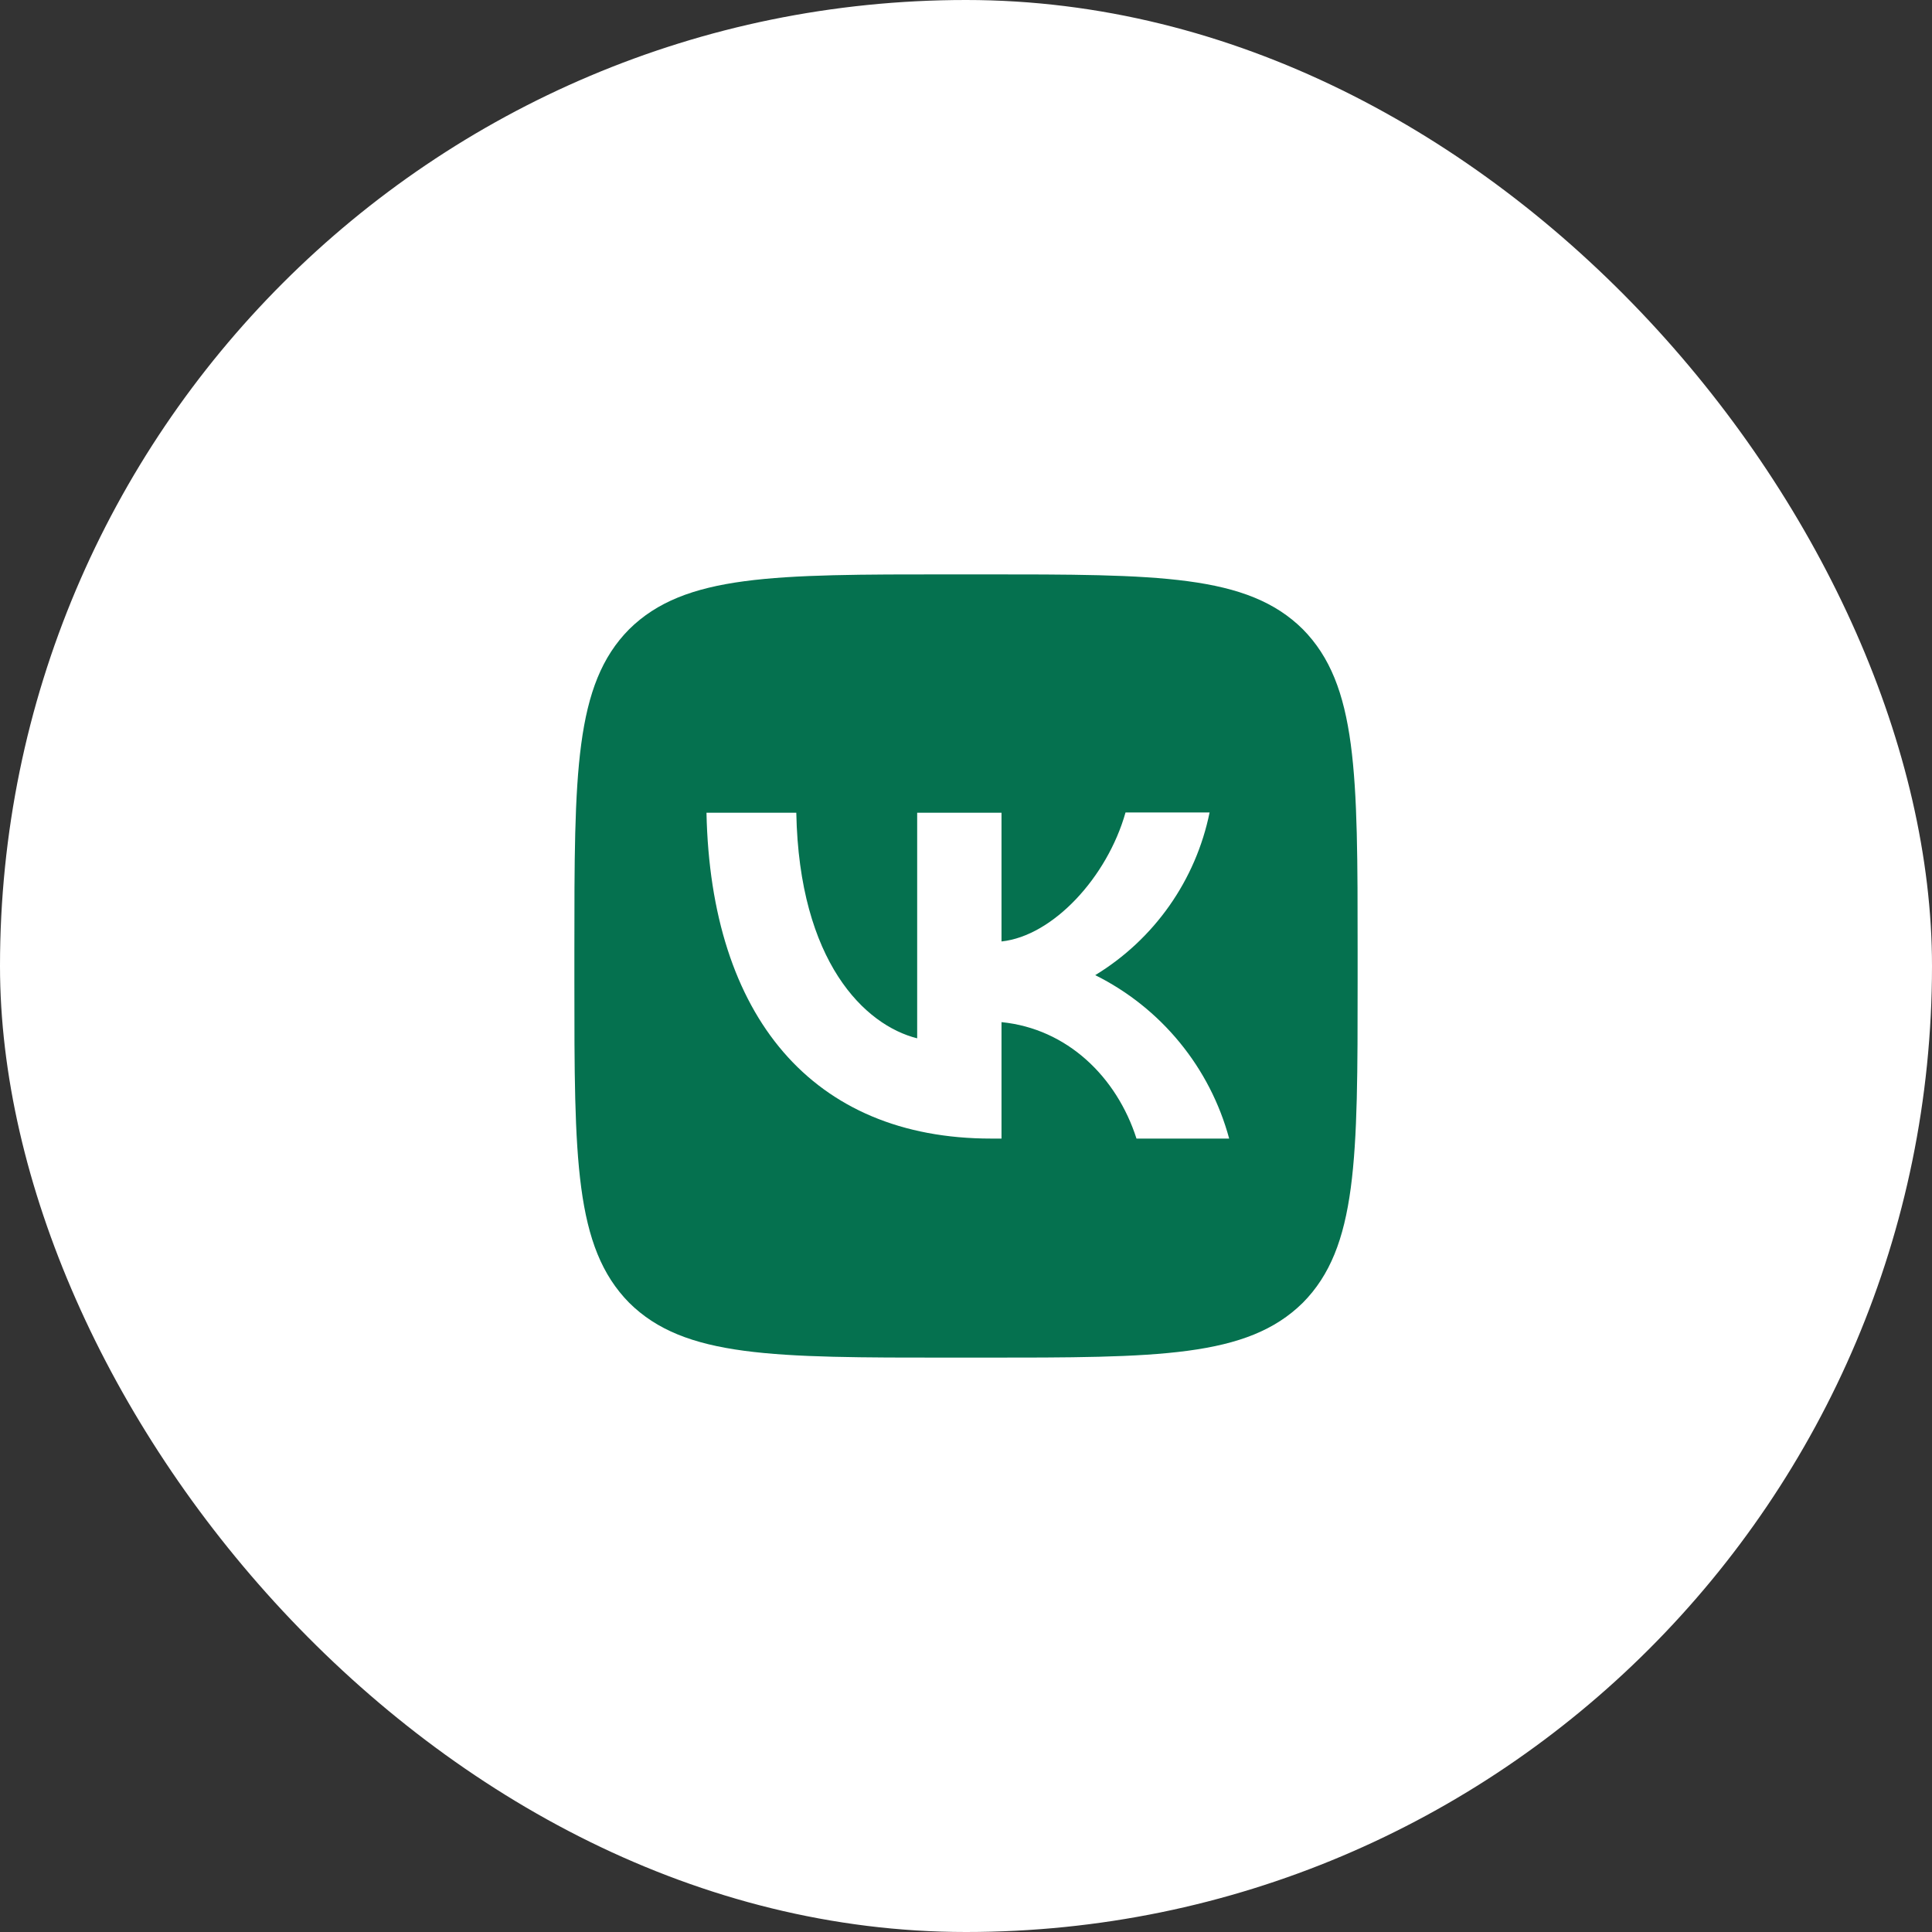
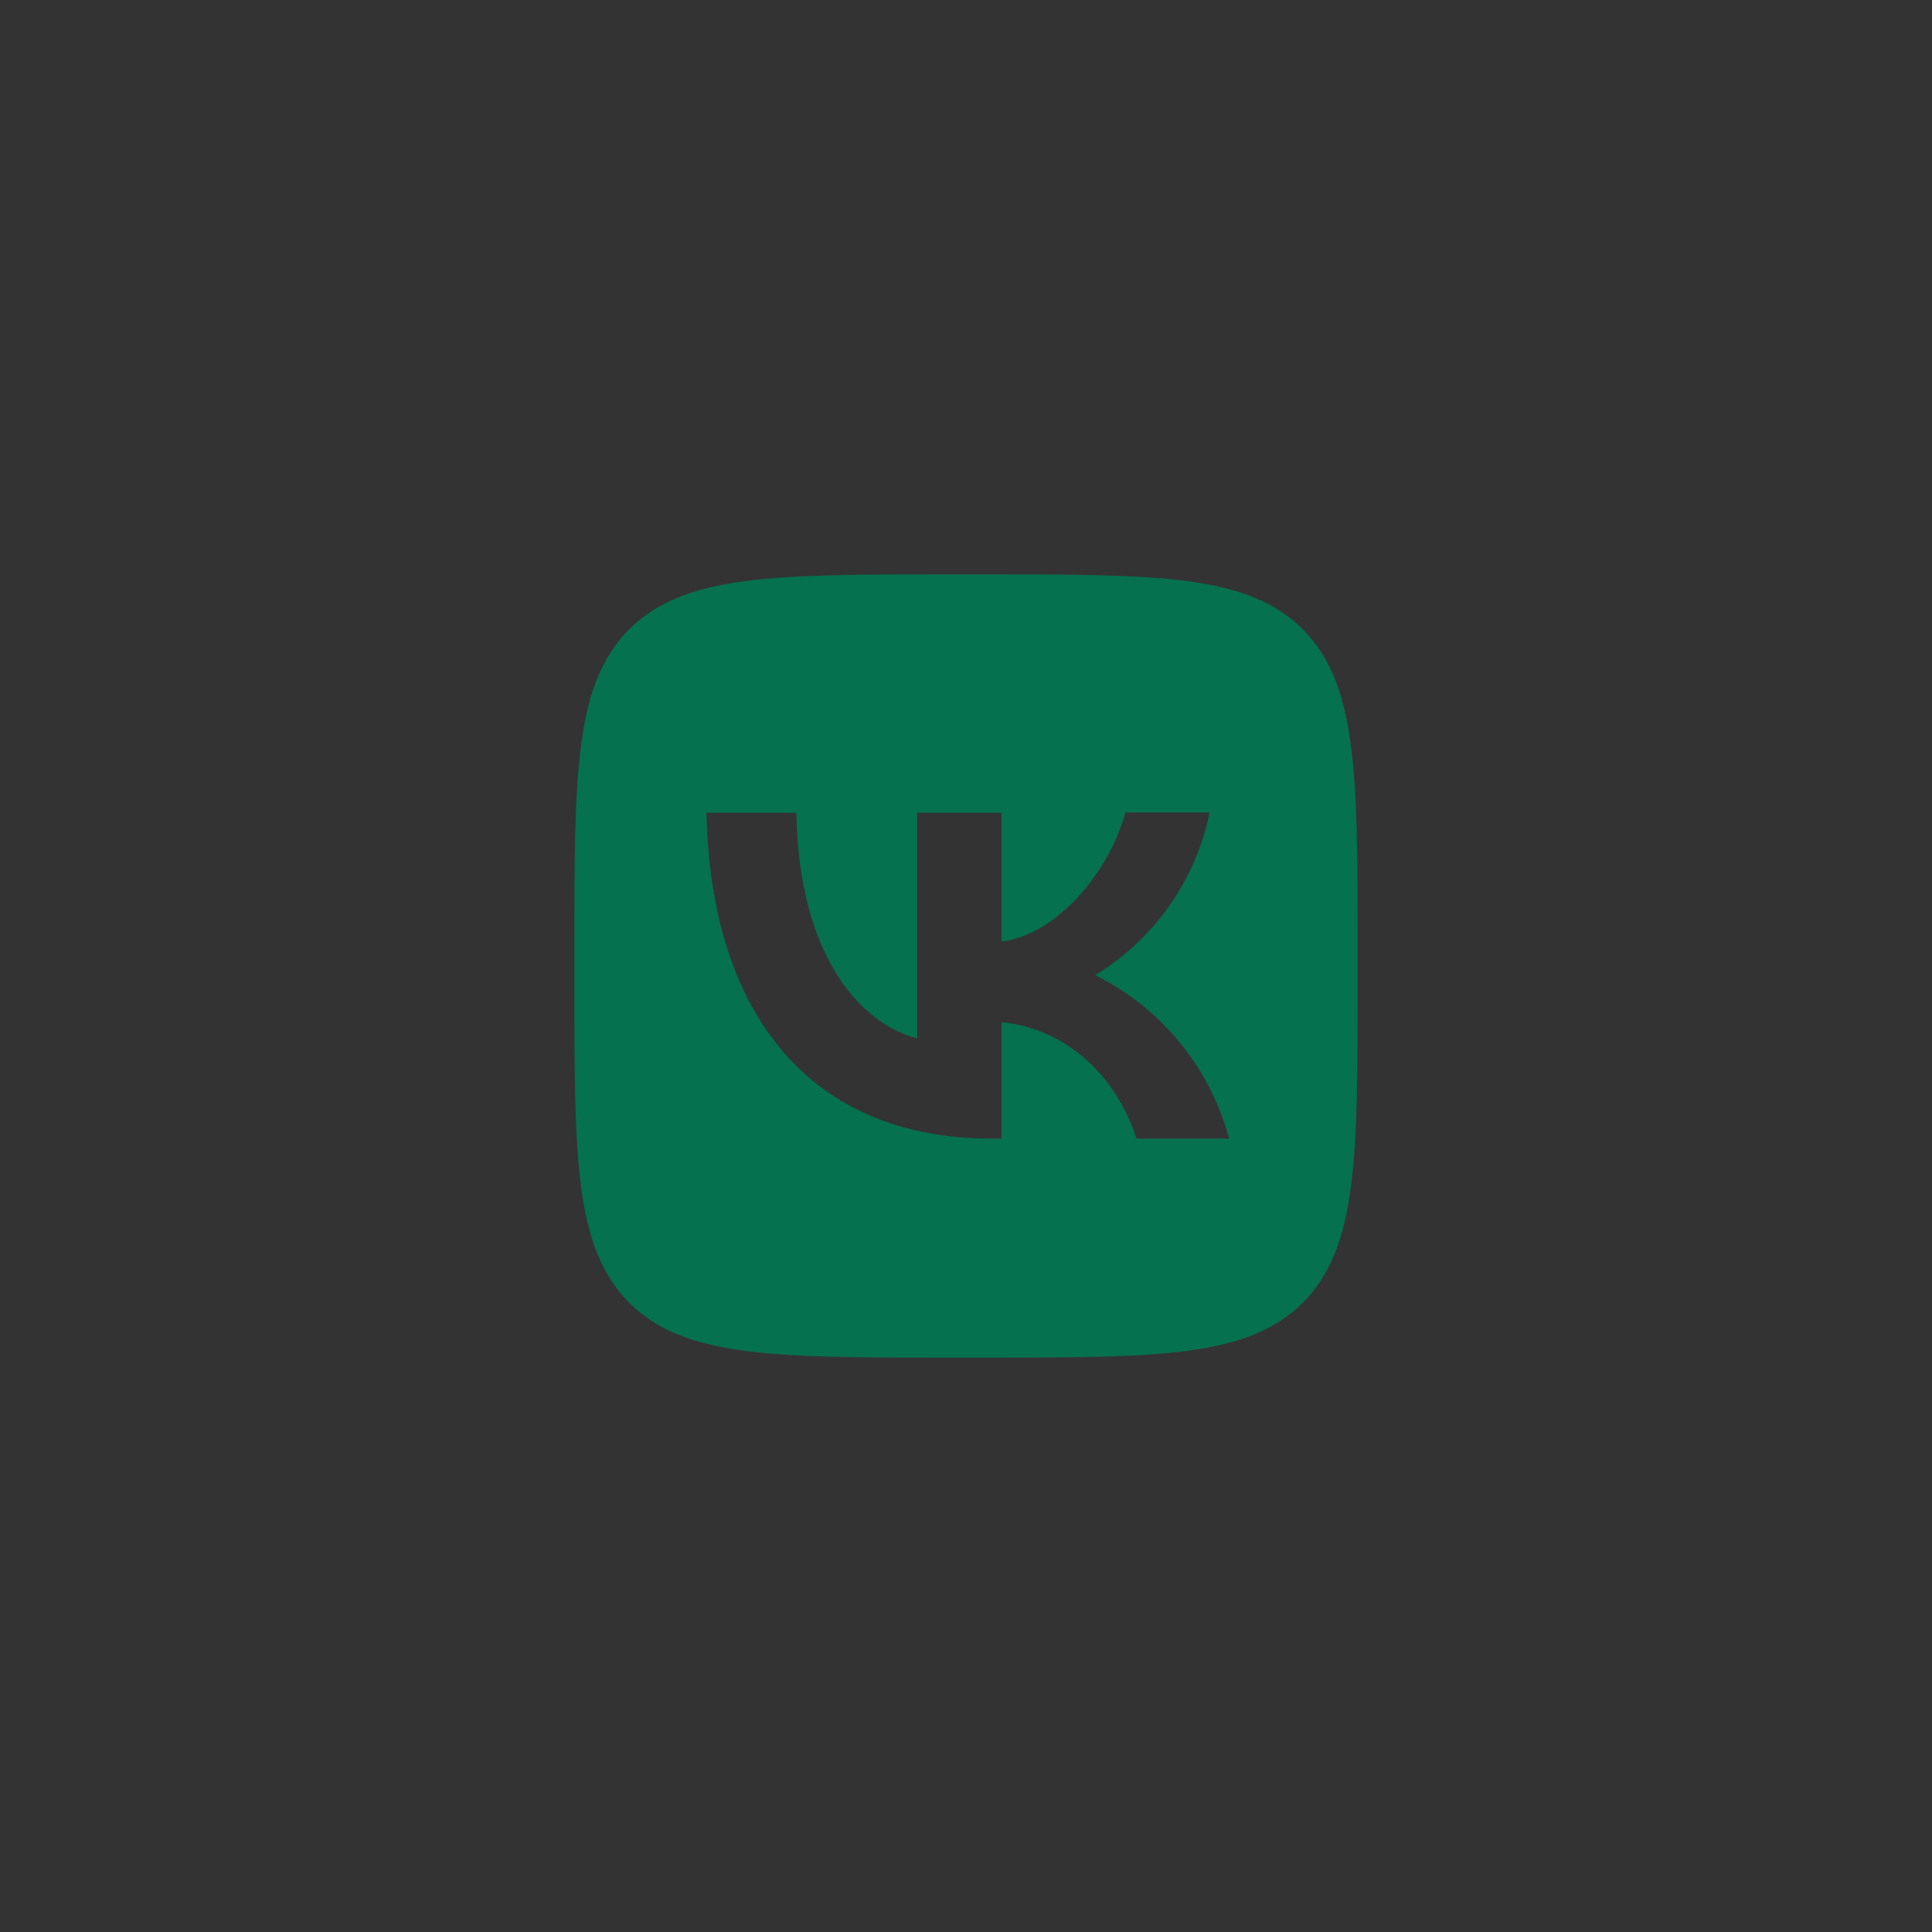
<svg xmlns="http://www.w3.org/2000/svg" width="37" height="37" viewBox="0 0 37 37" fill="none">
  <rect x="0" y="0" width="37" height="37" fill="#333333" stroke="none" />
-   <rect width="37" height="37" rx="18.5" fill="white" />
  <path d="M12.05 12.05C11 13.11 11 14.805 11 18.2V18.8C11 22.19 11 23.885 12.05 24.95C13.11 26 14.805 26 18.2 26H18.8C22.19 26 23.885 26 24.95 24.95C26 23.89 26 22.195 26 18.8V18.2C26 14.81 26 13.115 24.95 12.05C23.89 11 22.195 11 18.8 11H18.2C14.81 11 13.115 11 12.05 12.05ZM13.53 15.565H15.25C15.305 18.425 16.565 19.635 17.565 19.885V15.565H19.18V18.03C20.165 17.925 21.205 16.8 21.555 15.56H23.165C23.034 16.202 22.772 16.81 22.395 17.346C22.018 17.882 21.535 18.334 20.975 18.675C21.599 18.986 22.151 19.425 22.593 19.965C23.035 20.504 23.358 21.132 23.54 21.805H21.765C21.385 20.62 20.435 19.7 19.18 19.575V21.805H18.98C15.56 21.805 13.61 19.465 13.53 15.565Z" fill="#05714F" />
</svg>